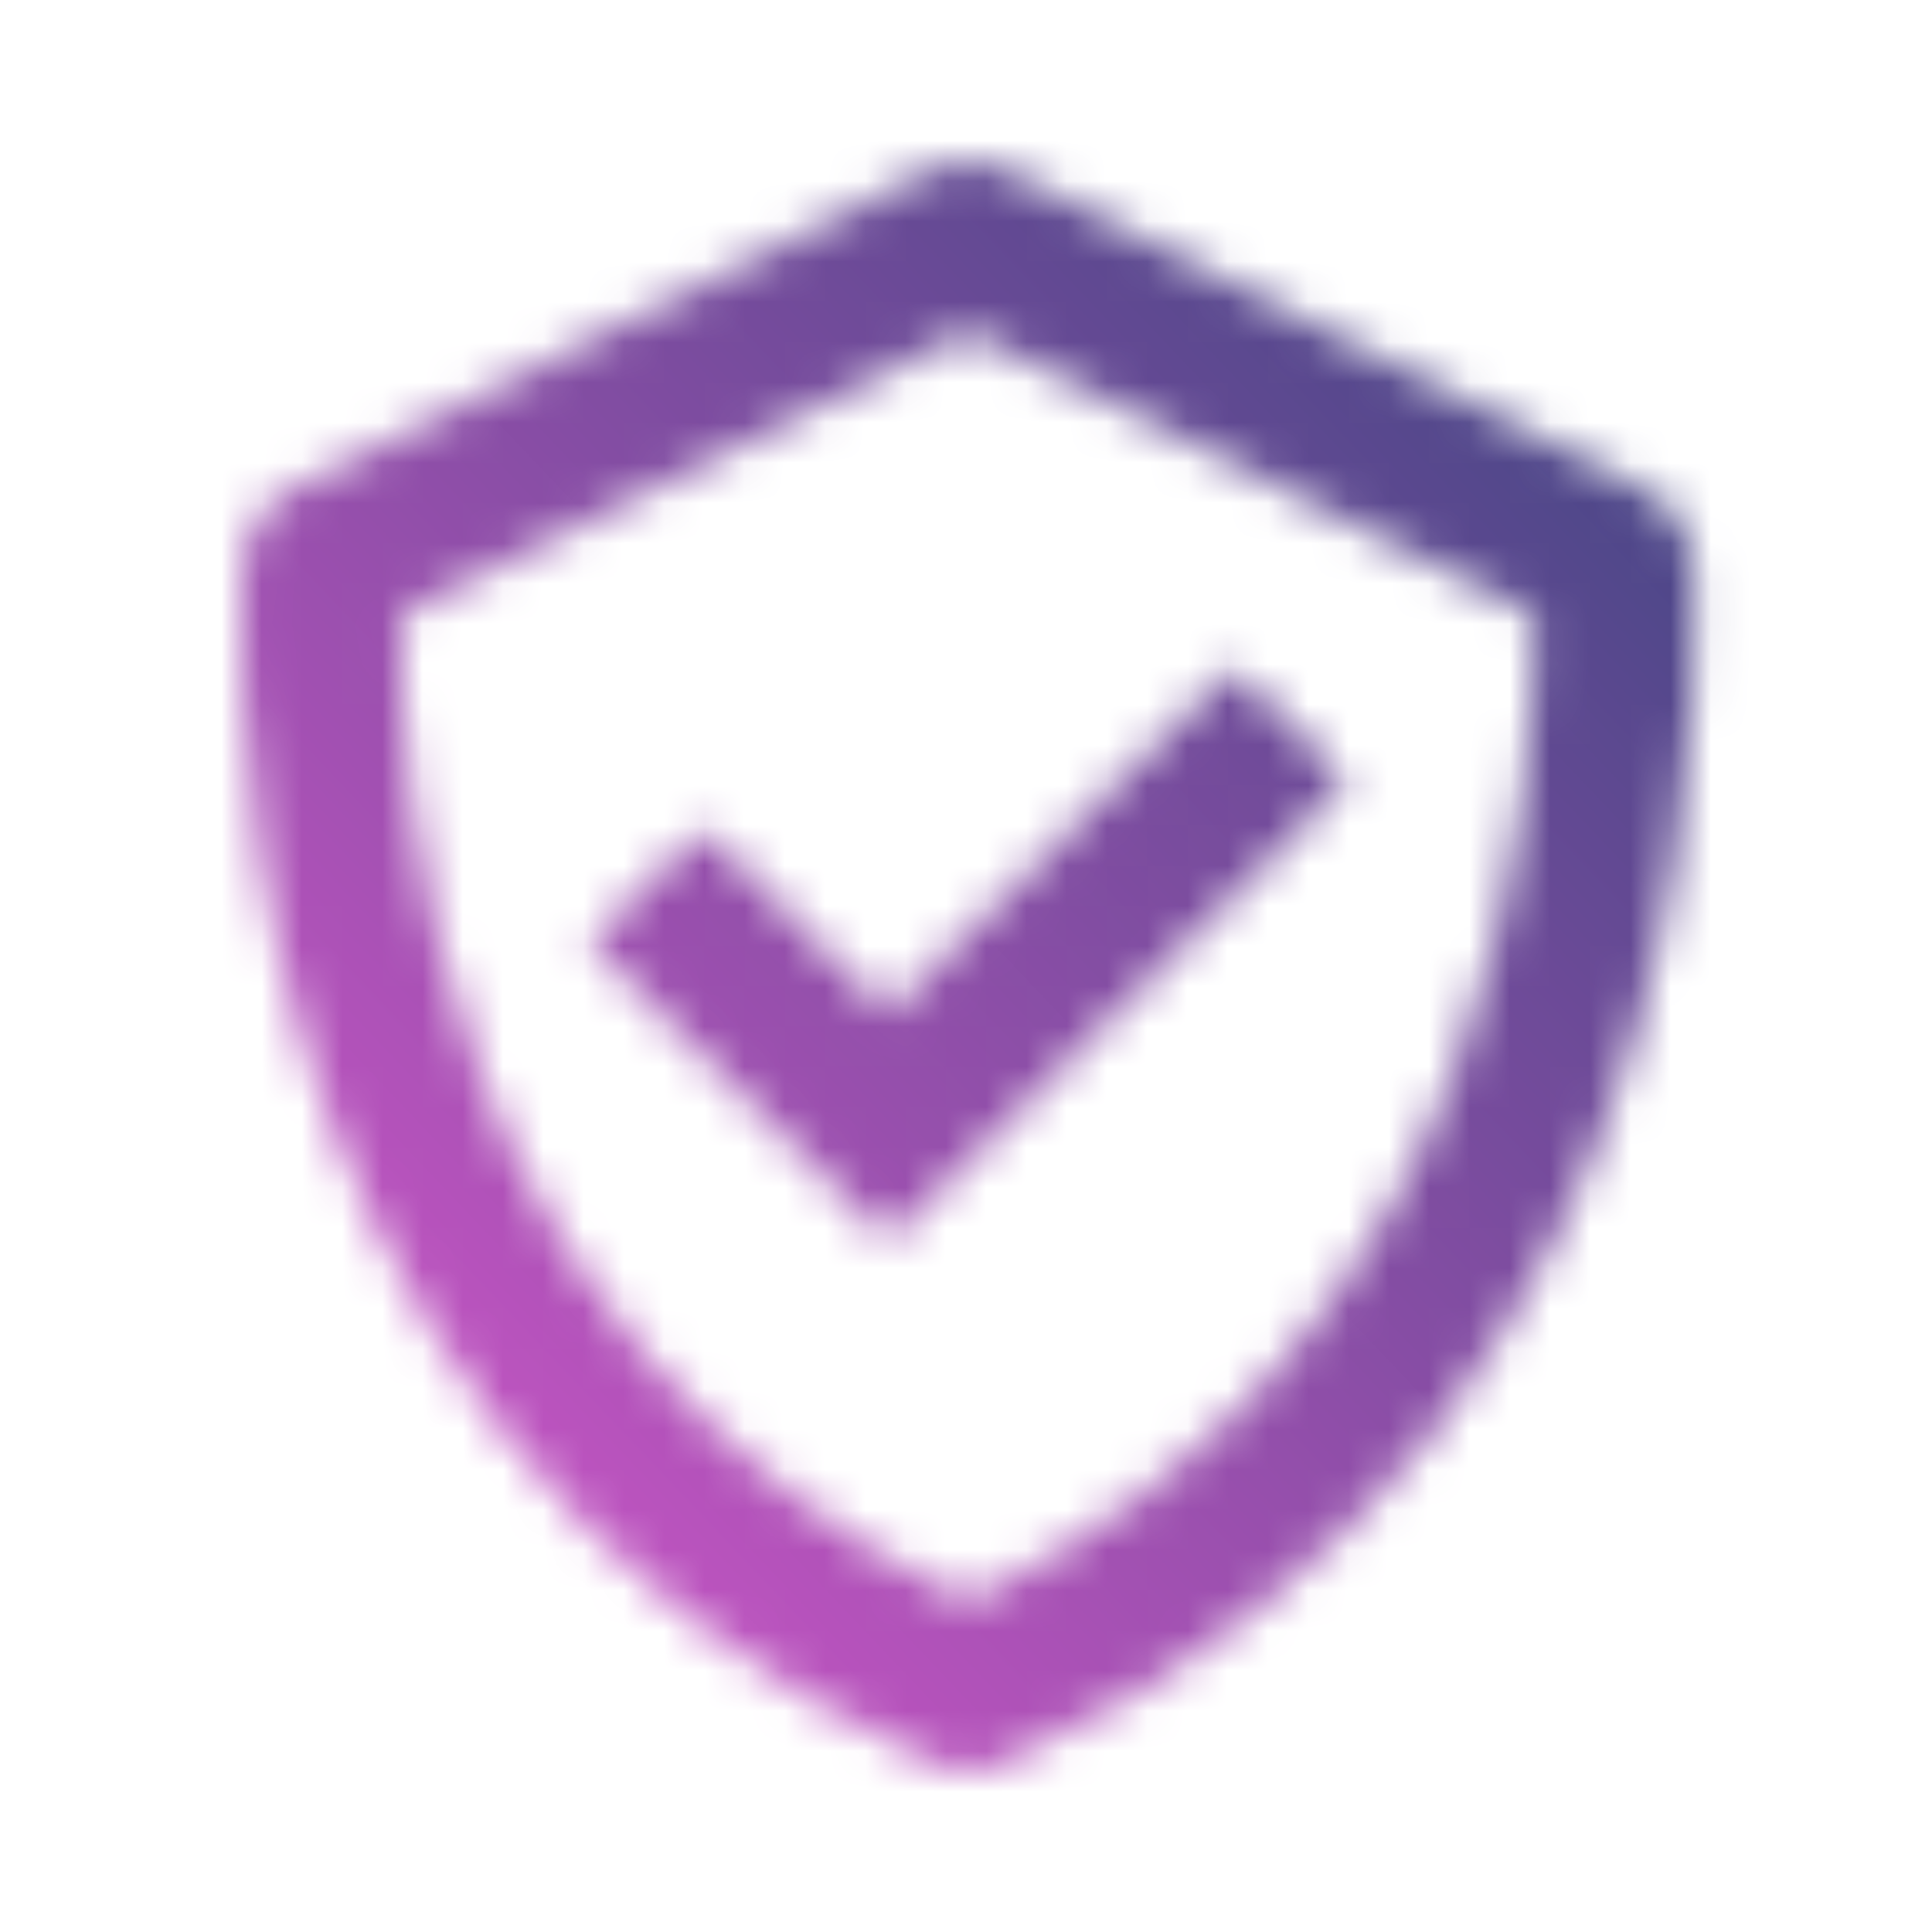
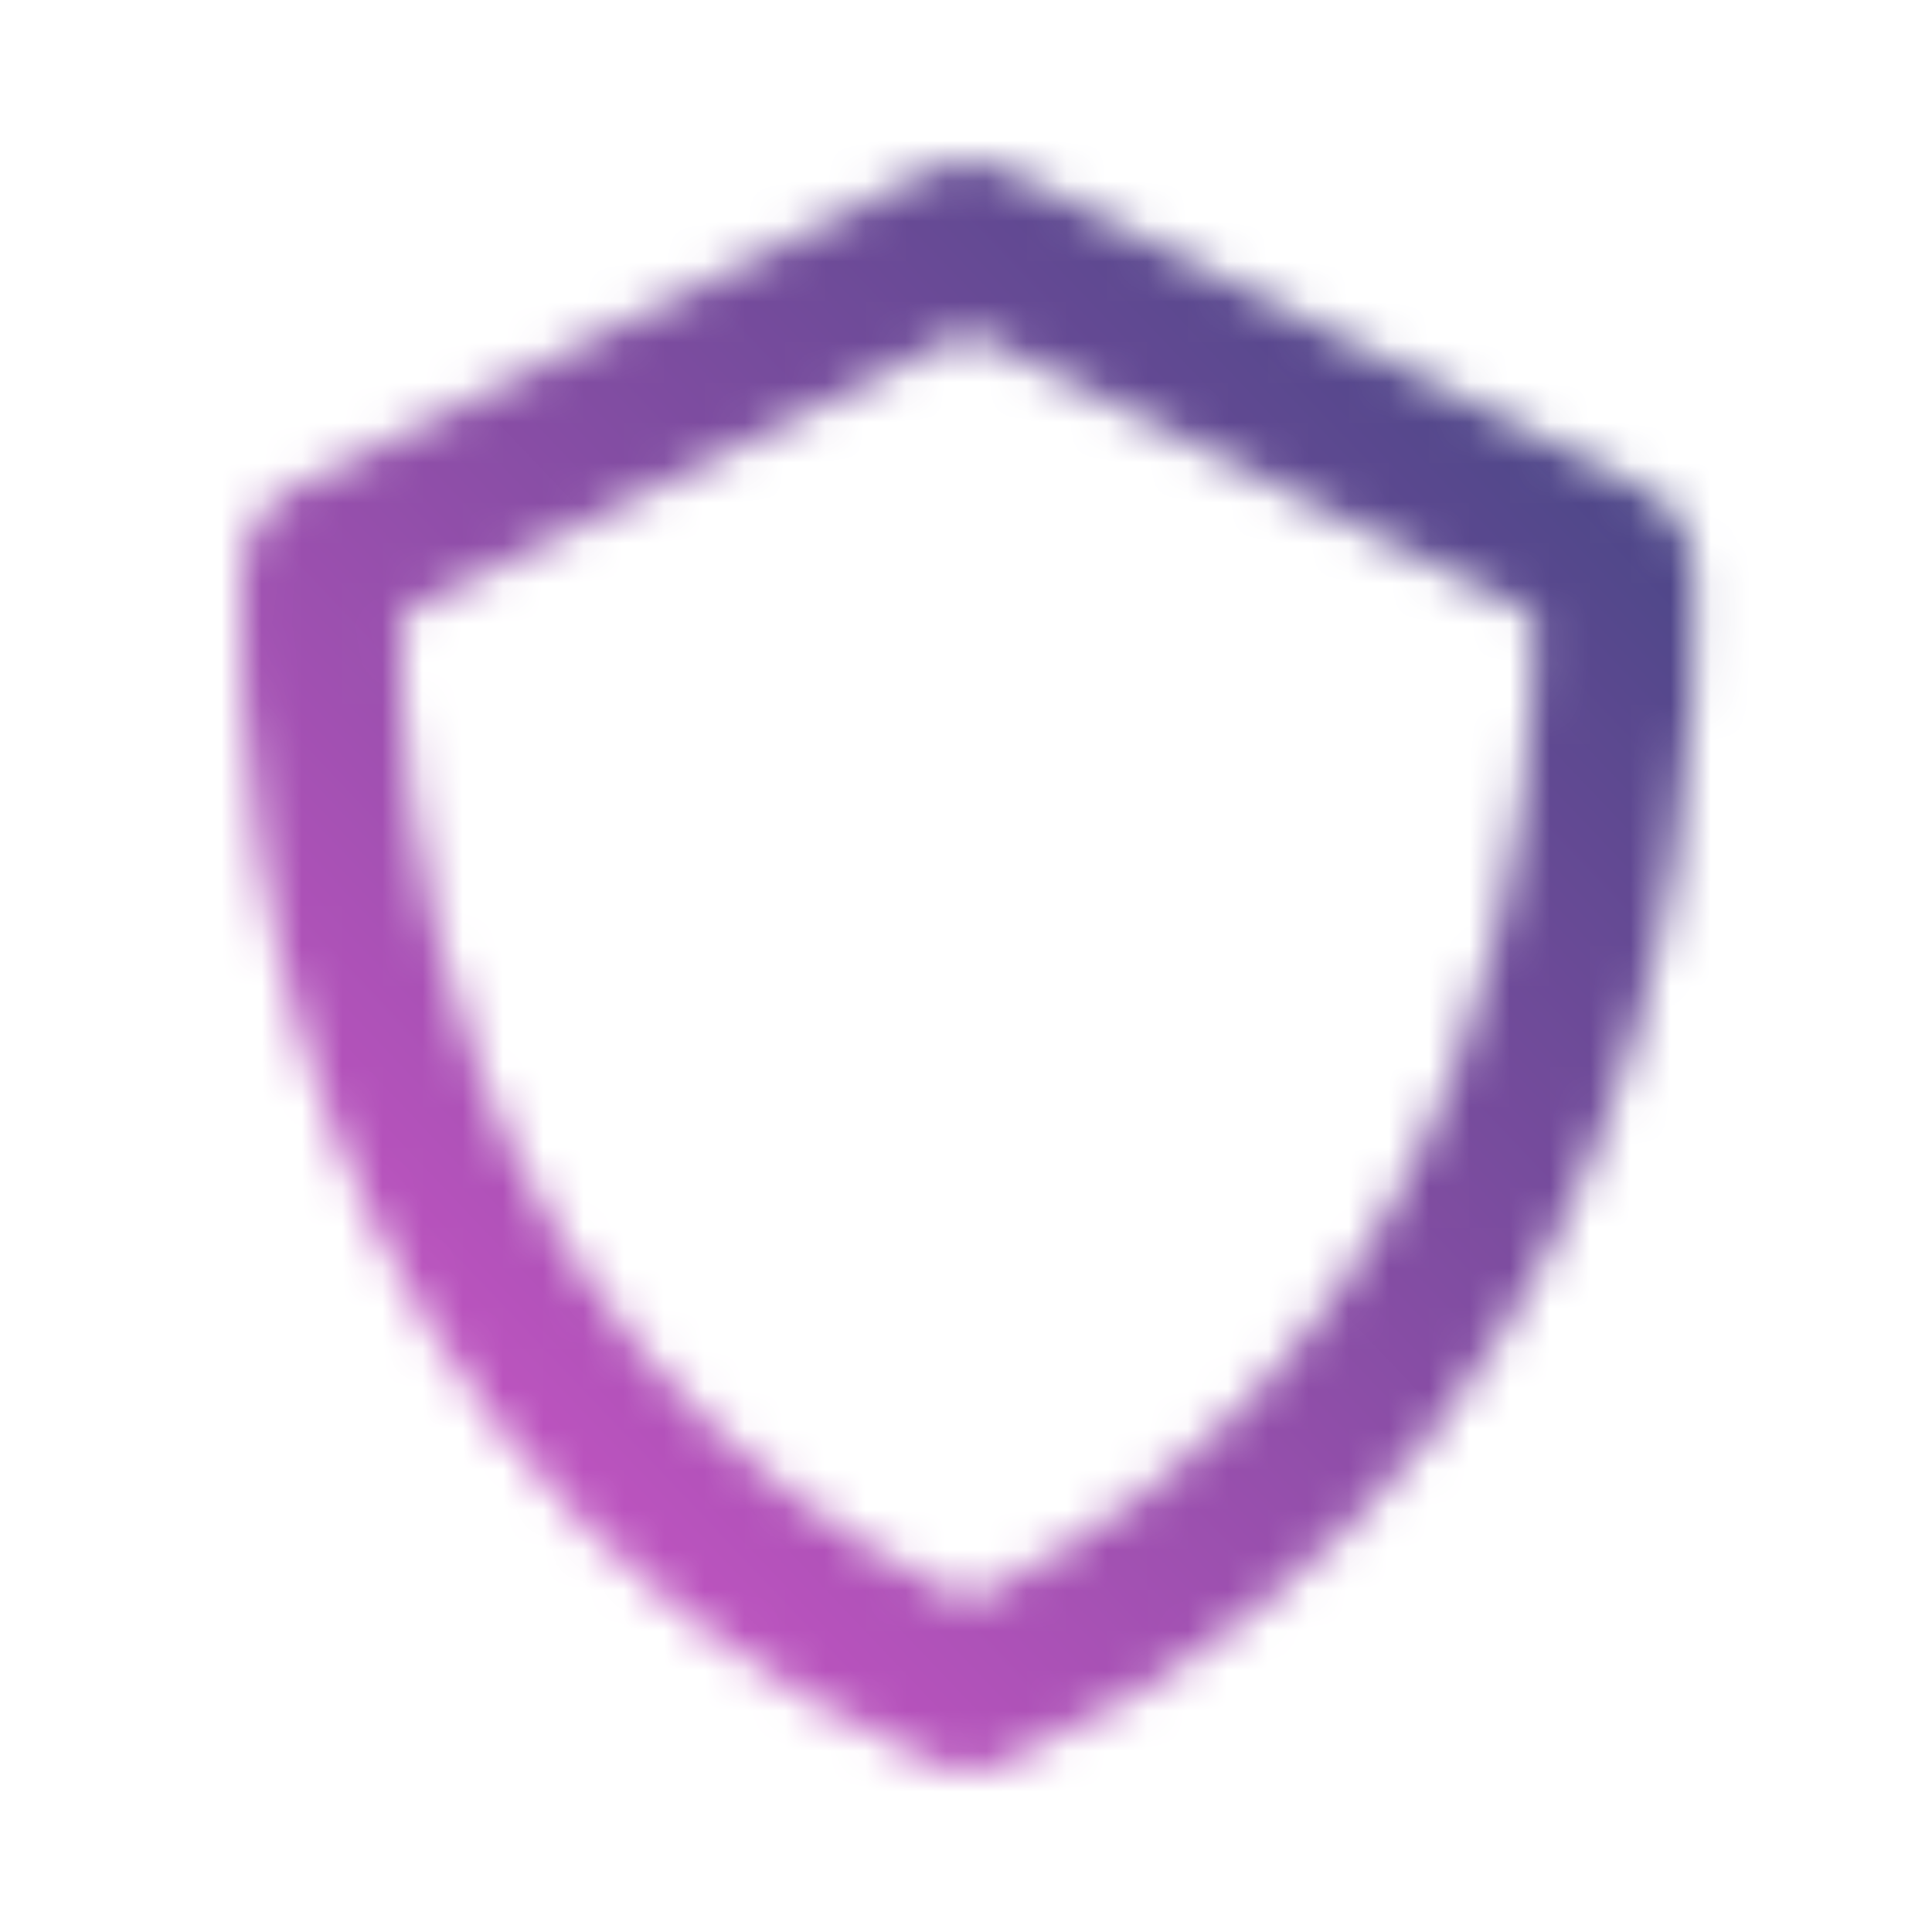
<svg xmlns="http://www.w3.org/2000/svg" width="48" height="48" viewBox="0 0 48 48" fill="none">
  <mask id="mask0_5860_5299" style="mask-type:alpha" maskUnits="userSpaceOnUse" x="6" y="4" width="37" height="41">
    <path d="M42.042 13.801C42.008 13.465 41.89 13.143 41.699 12.865C41.507 12.587 41.248 12.362 40.946 12.211L24.946 4.211C24.668 4.072 24.361 4 24.051 4C23.74 4 23.433 4.072 23.156 4.211L7.156 12.211C6.854 12.363 6.596 12.588 6.405 12.866C6.213 13.144 6.095 13.466 6.062 13.801C6.04 14.015 4.14 35.335 23.24 43.829C23.495 43.945 23.772 44.004 24.052 44.004C24.332 44.004 24.608 43.945 24.864 43.829C43.964 35.335 42.064 14.017 42.042 13.801ZM24.052 39.795C10.514 33.251 9.874 19.285 9.984 15.271L24.052 8.237L38.11 15.267C38.184 19.245 37.454 33.303 24.052 39.795Z" fill="white" />
-     <path d="M22.052 25.174L17.466 20.587L14.638 23.416L22.052 30.829L33.466 19.416L30.638 16.587L22.052 25.174Z" fill="white" />
  </mask>
  <g mask="url(#mask0_5860_5299)">
    <rect x="-1" y="-1" width="50" height="50" fill="url(#paint0_linear_5860_5299)" />
  </g>
  <defs>
    <linearGradient id="paint0_linear_5860_5299" x1="-1" y1="46.5" x2="49" y2="-1" gradientUnits="userSpaceOnUse">
      <stop stop-color="#F259D9" />
      <stop offset="1" stop-color="#1F4272" />
    </linearGradient>
  </defs>
</svg>